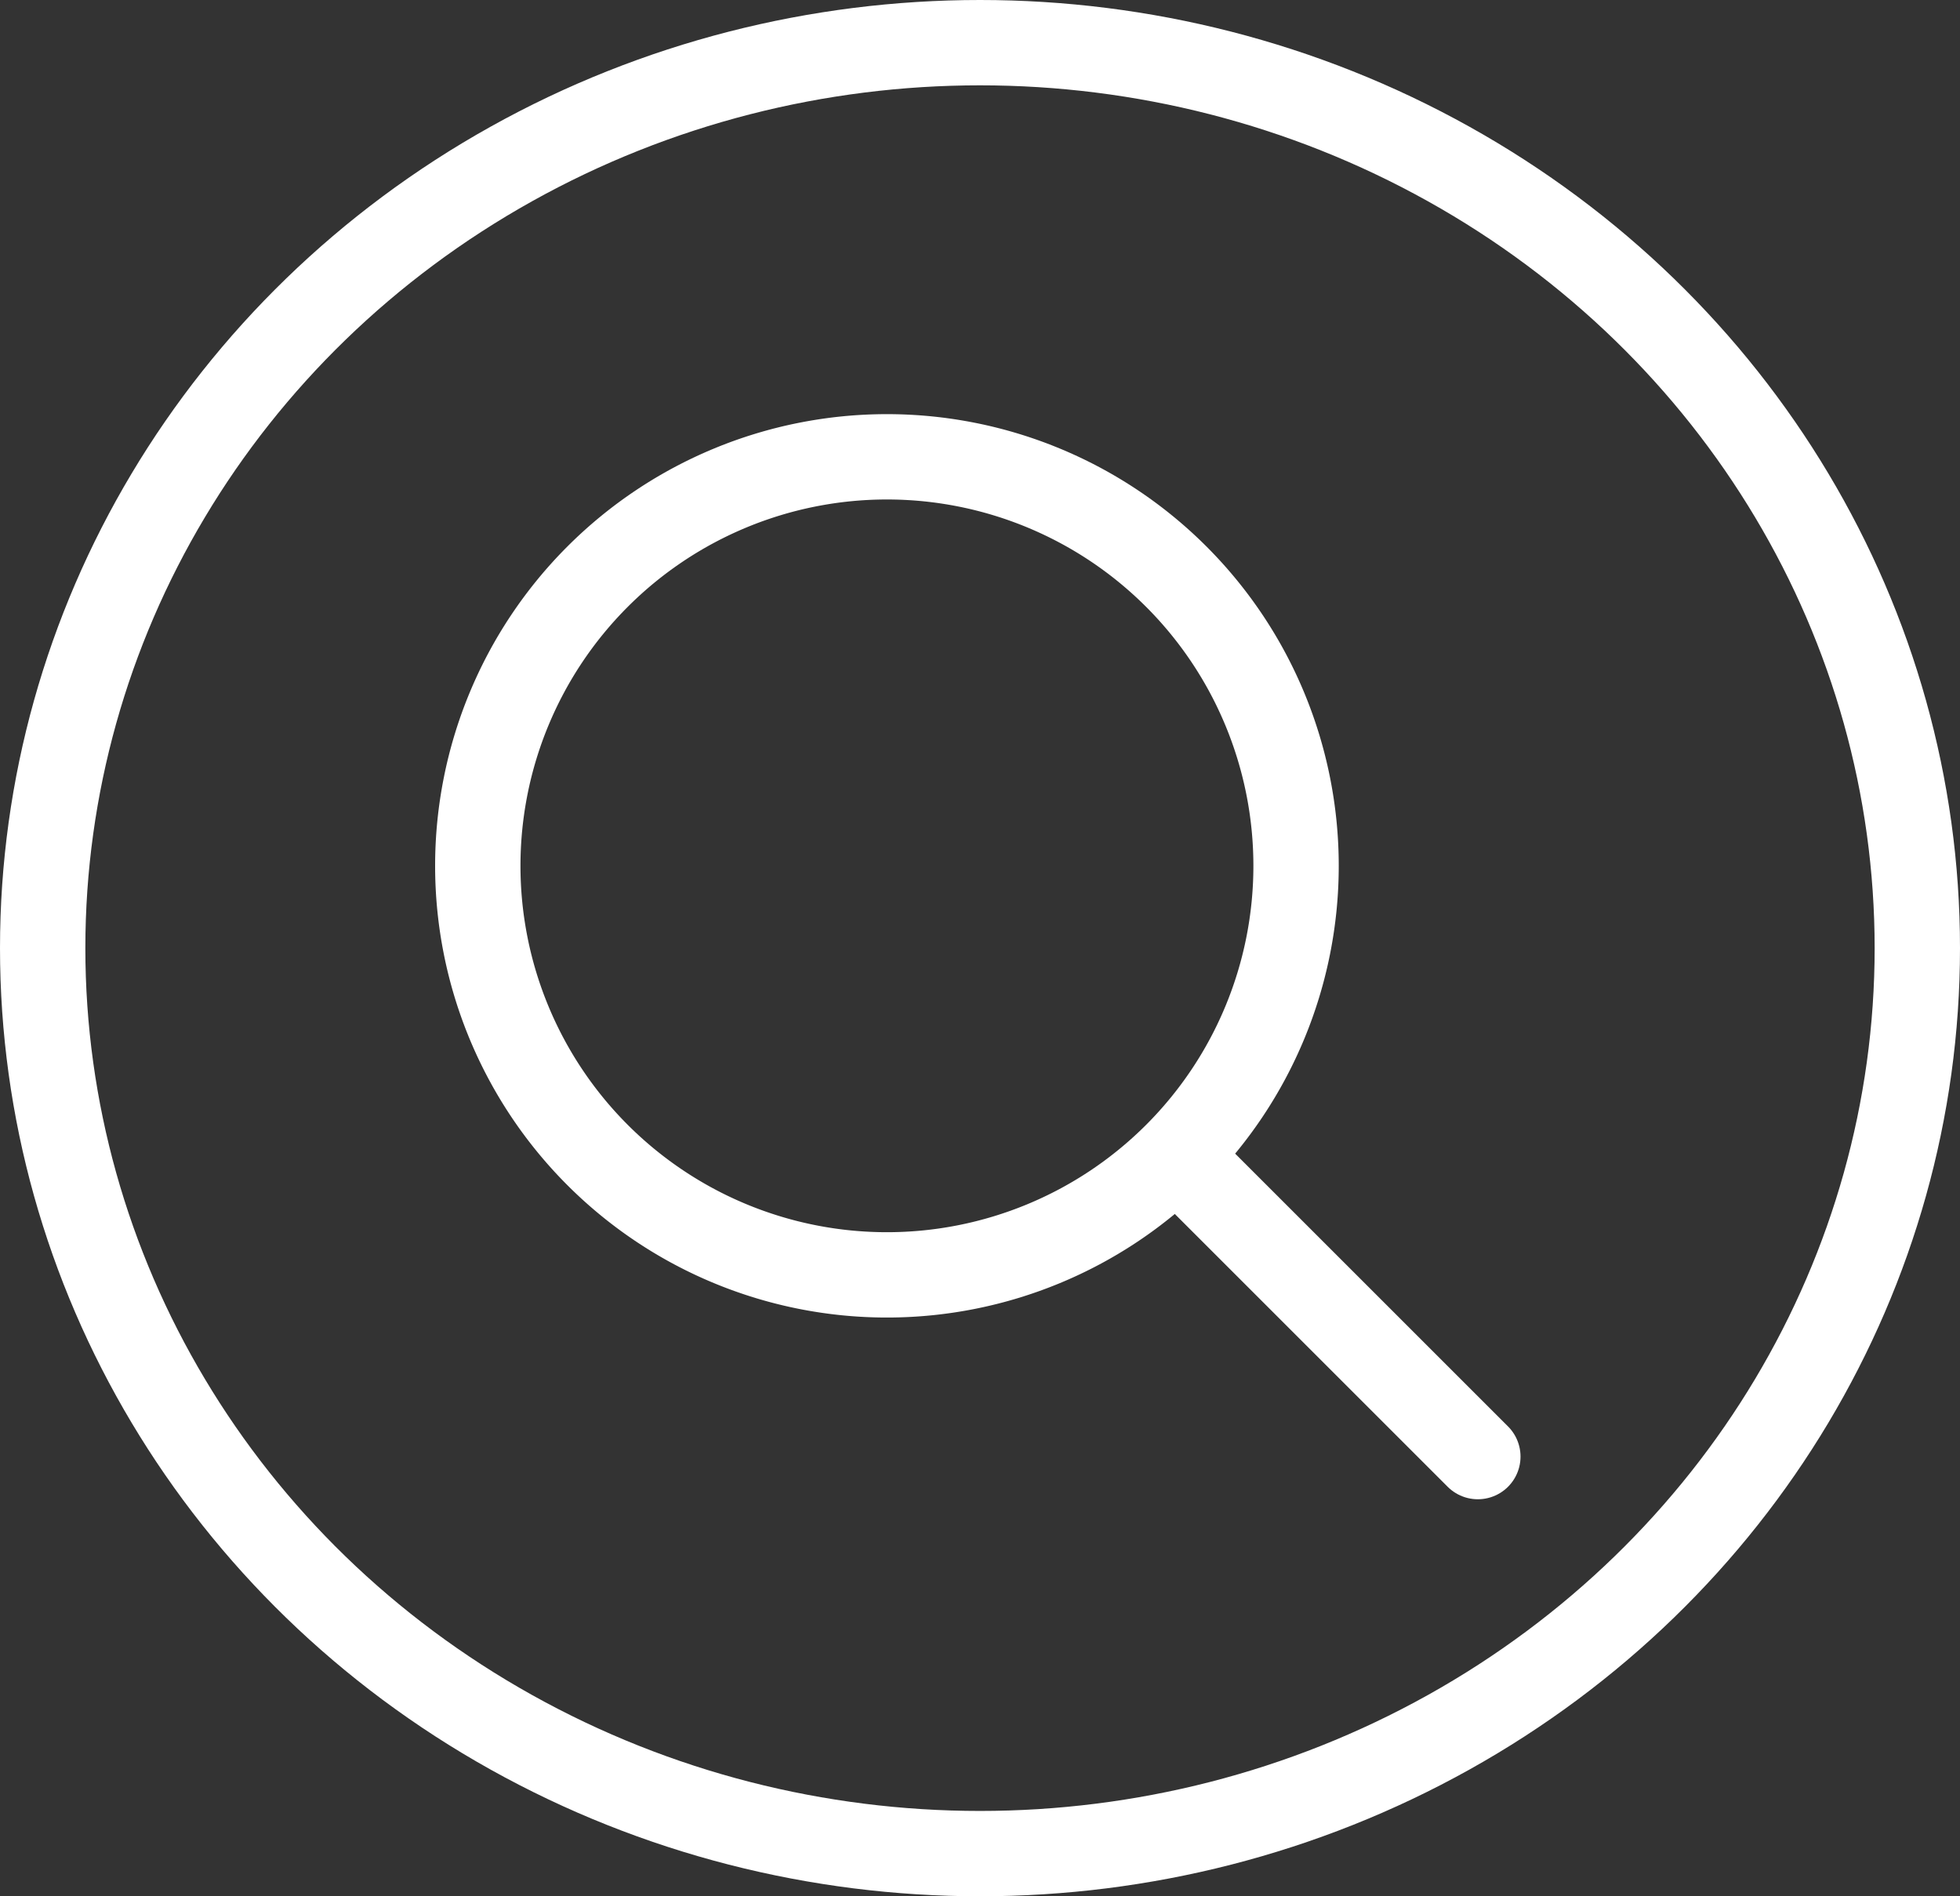
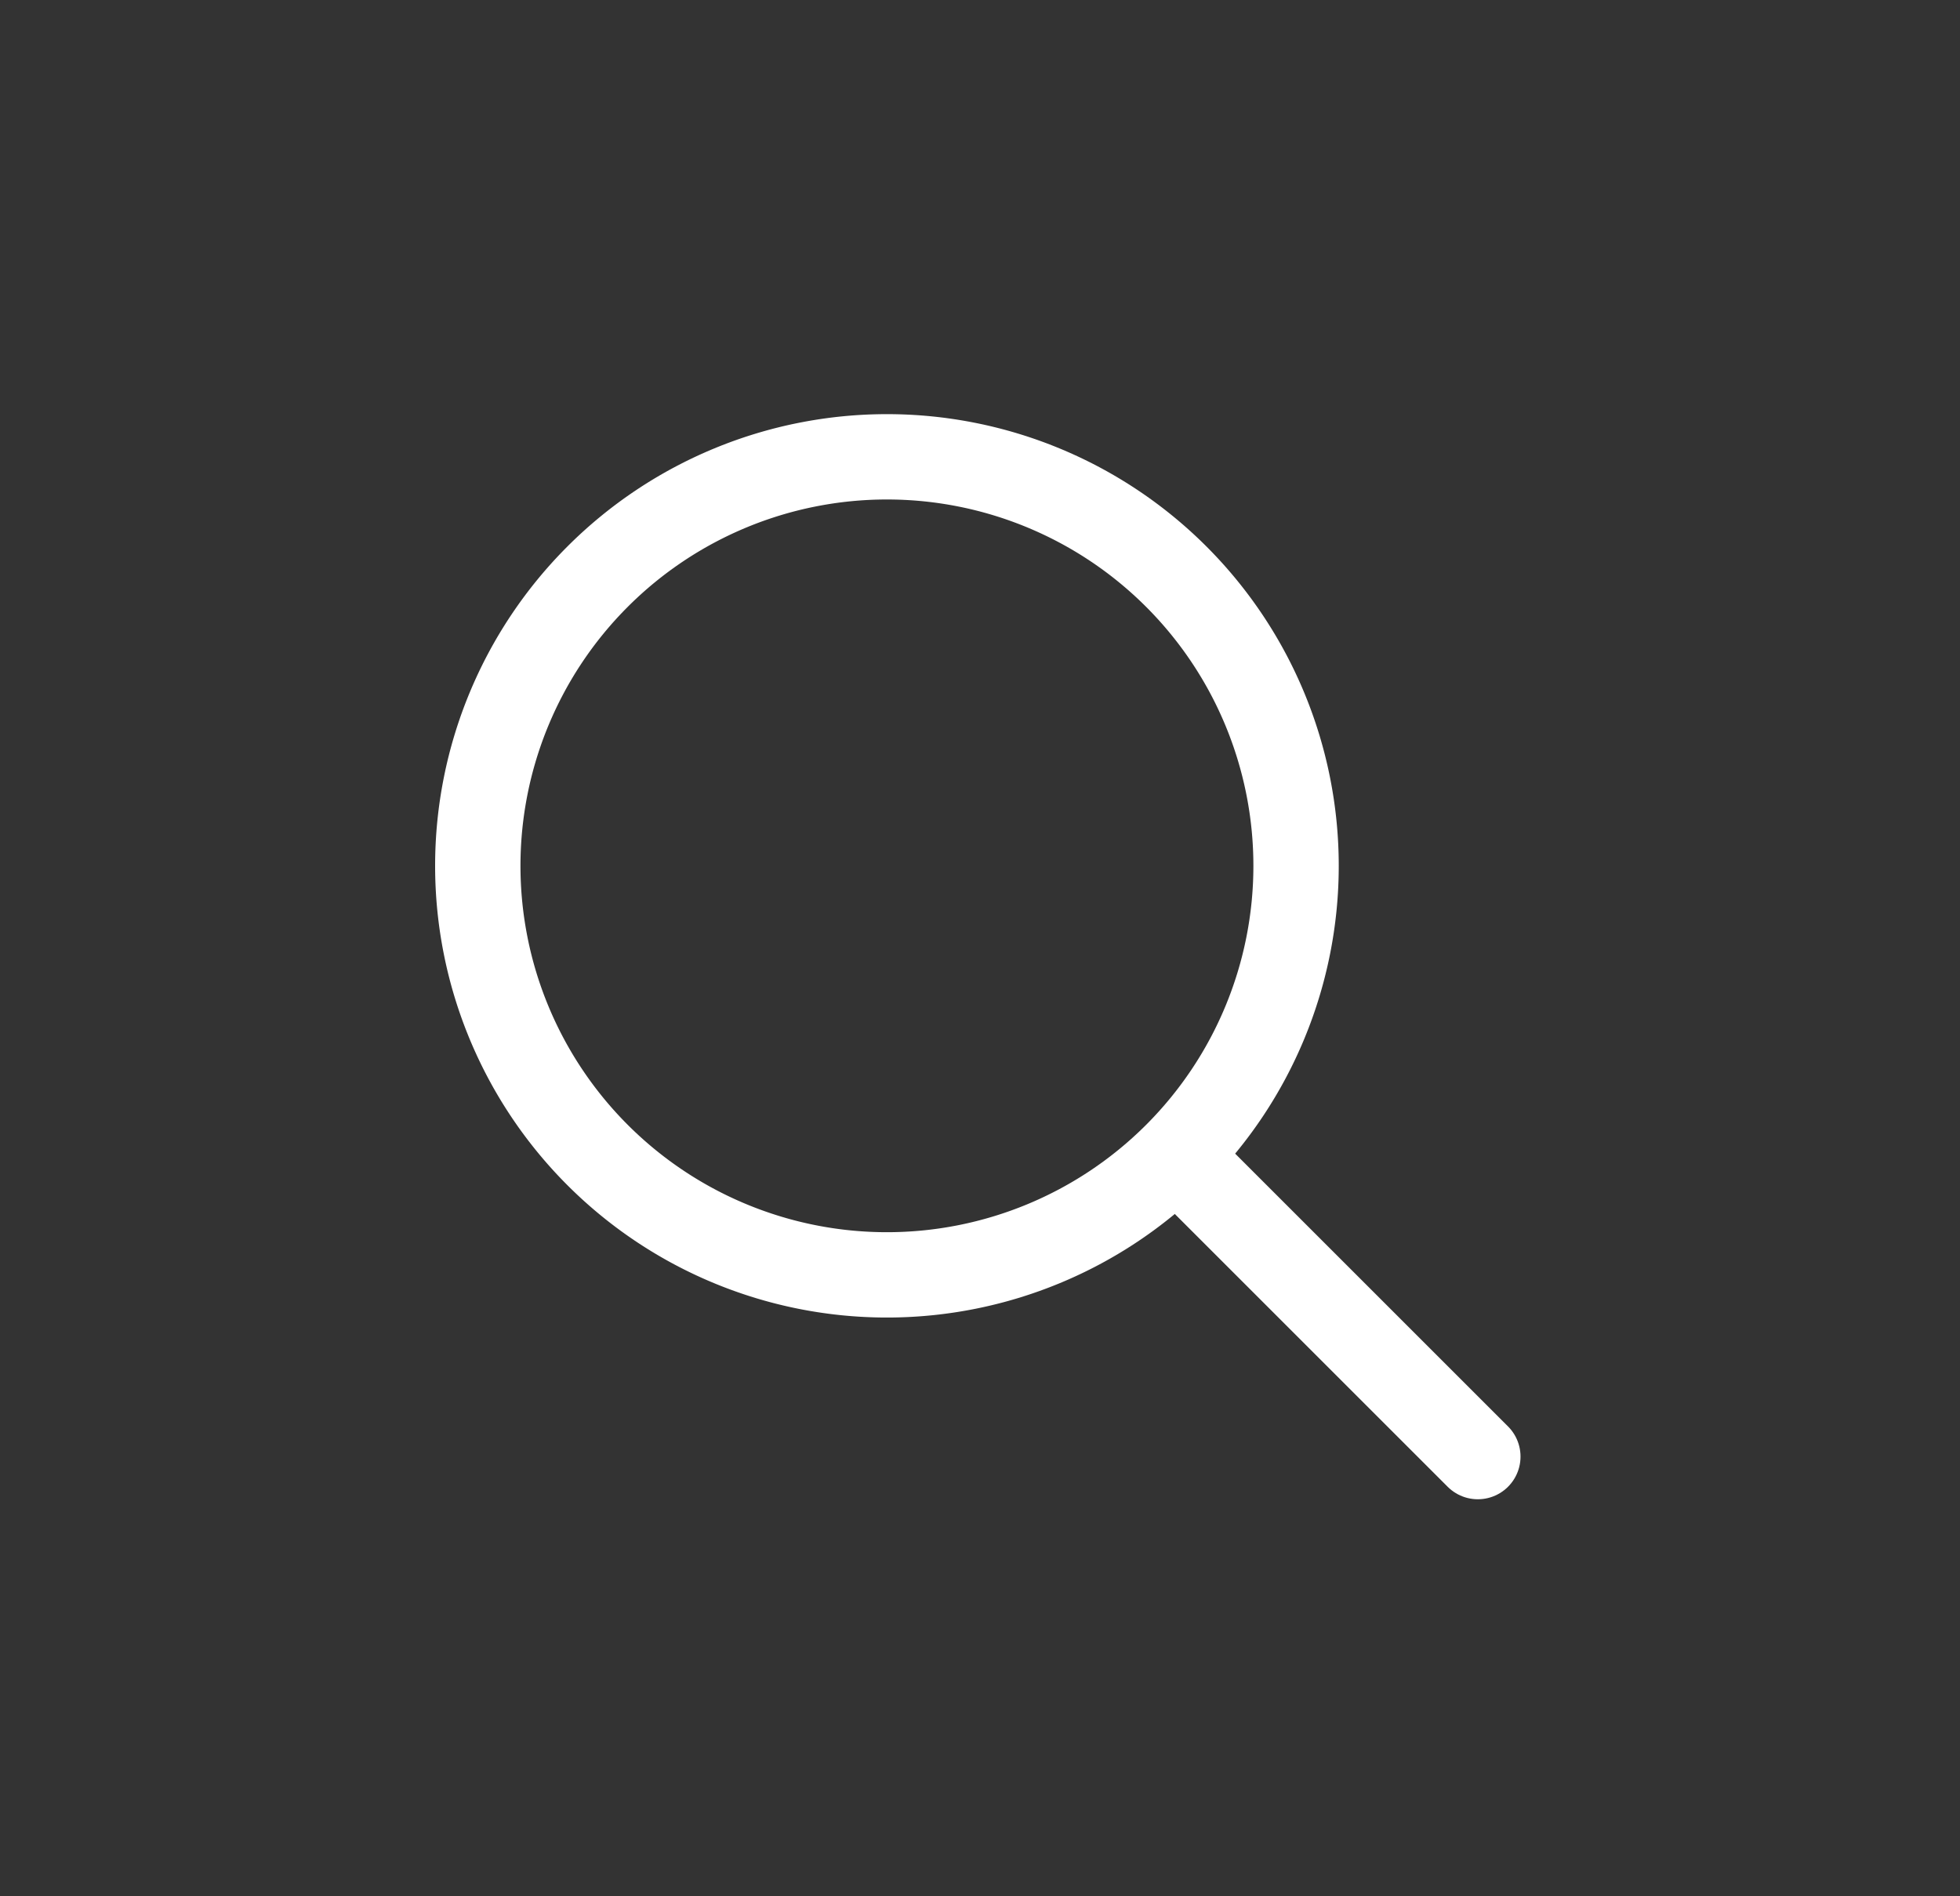
<svg xmlns="http://www.w3.org/2000/svg" width="31" height="30" viewBox="0 0 31 30">
  <rect x="0" y="0" width="31" height="30" fill="#333333" stroke="none" />
  <g fill="none" stroke="#fff" stroke-width="1.35px">
-     <ellipse cx="15.5" cy="15" stroke="none" rx="15.5" ry="15" />
-     <ellipse cx="15.5" cy="15" rx="14.825" ry="14.325" />
-   </g>
+     </g>
  <g fill="rgba(0,0,0,0)" stroke="#fff" stroke-miterlimit="10" stroke-width="1.35px">
    <path d="M17.721 11.25a6.471 6.471 0 1 0 6.471 6.471 6.471 6.471 0 0 0-6.471-6.471z" transform="translate(7.557 7.227) translate(-11.25 -11.25)" />
    <path stroke-linecap="round" d="M19.943 19.943l4.706 4.706" transform="translate(7.557 7.227) translate(-8.832 -8.832)" />
  </g>
</svg>